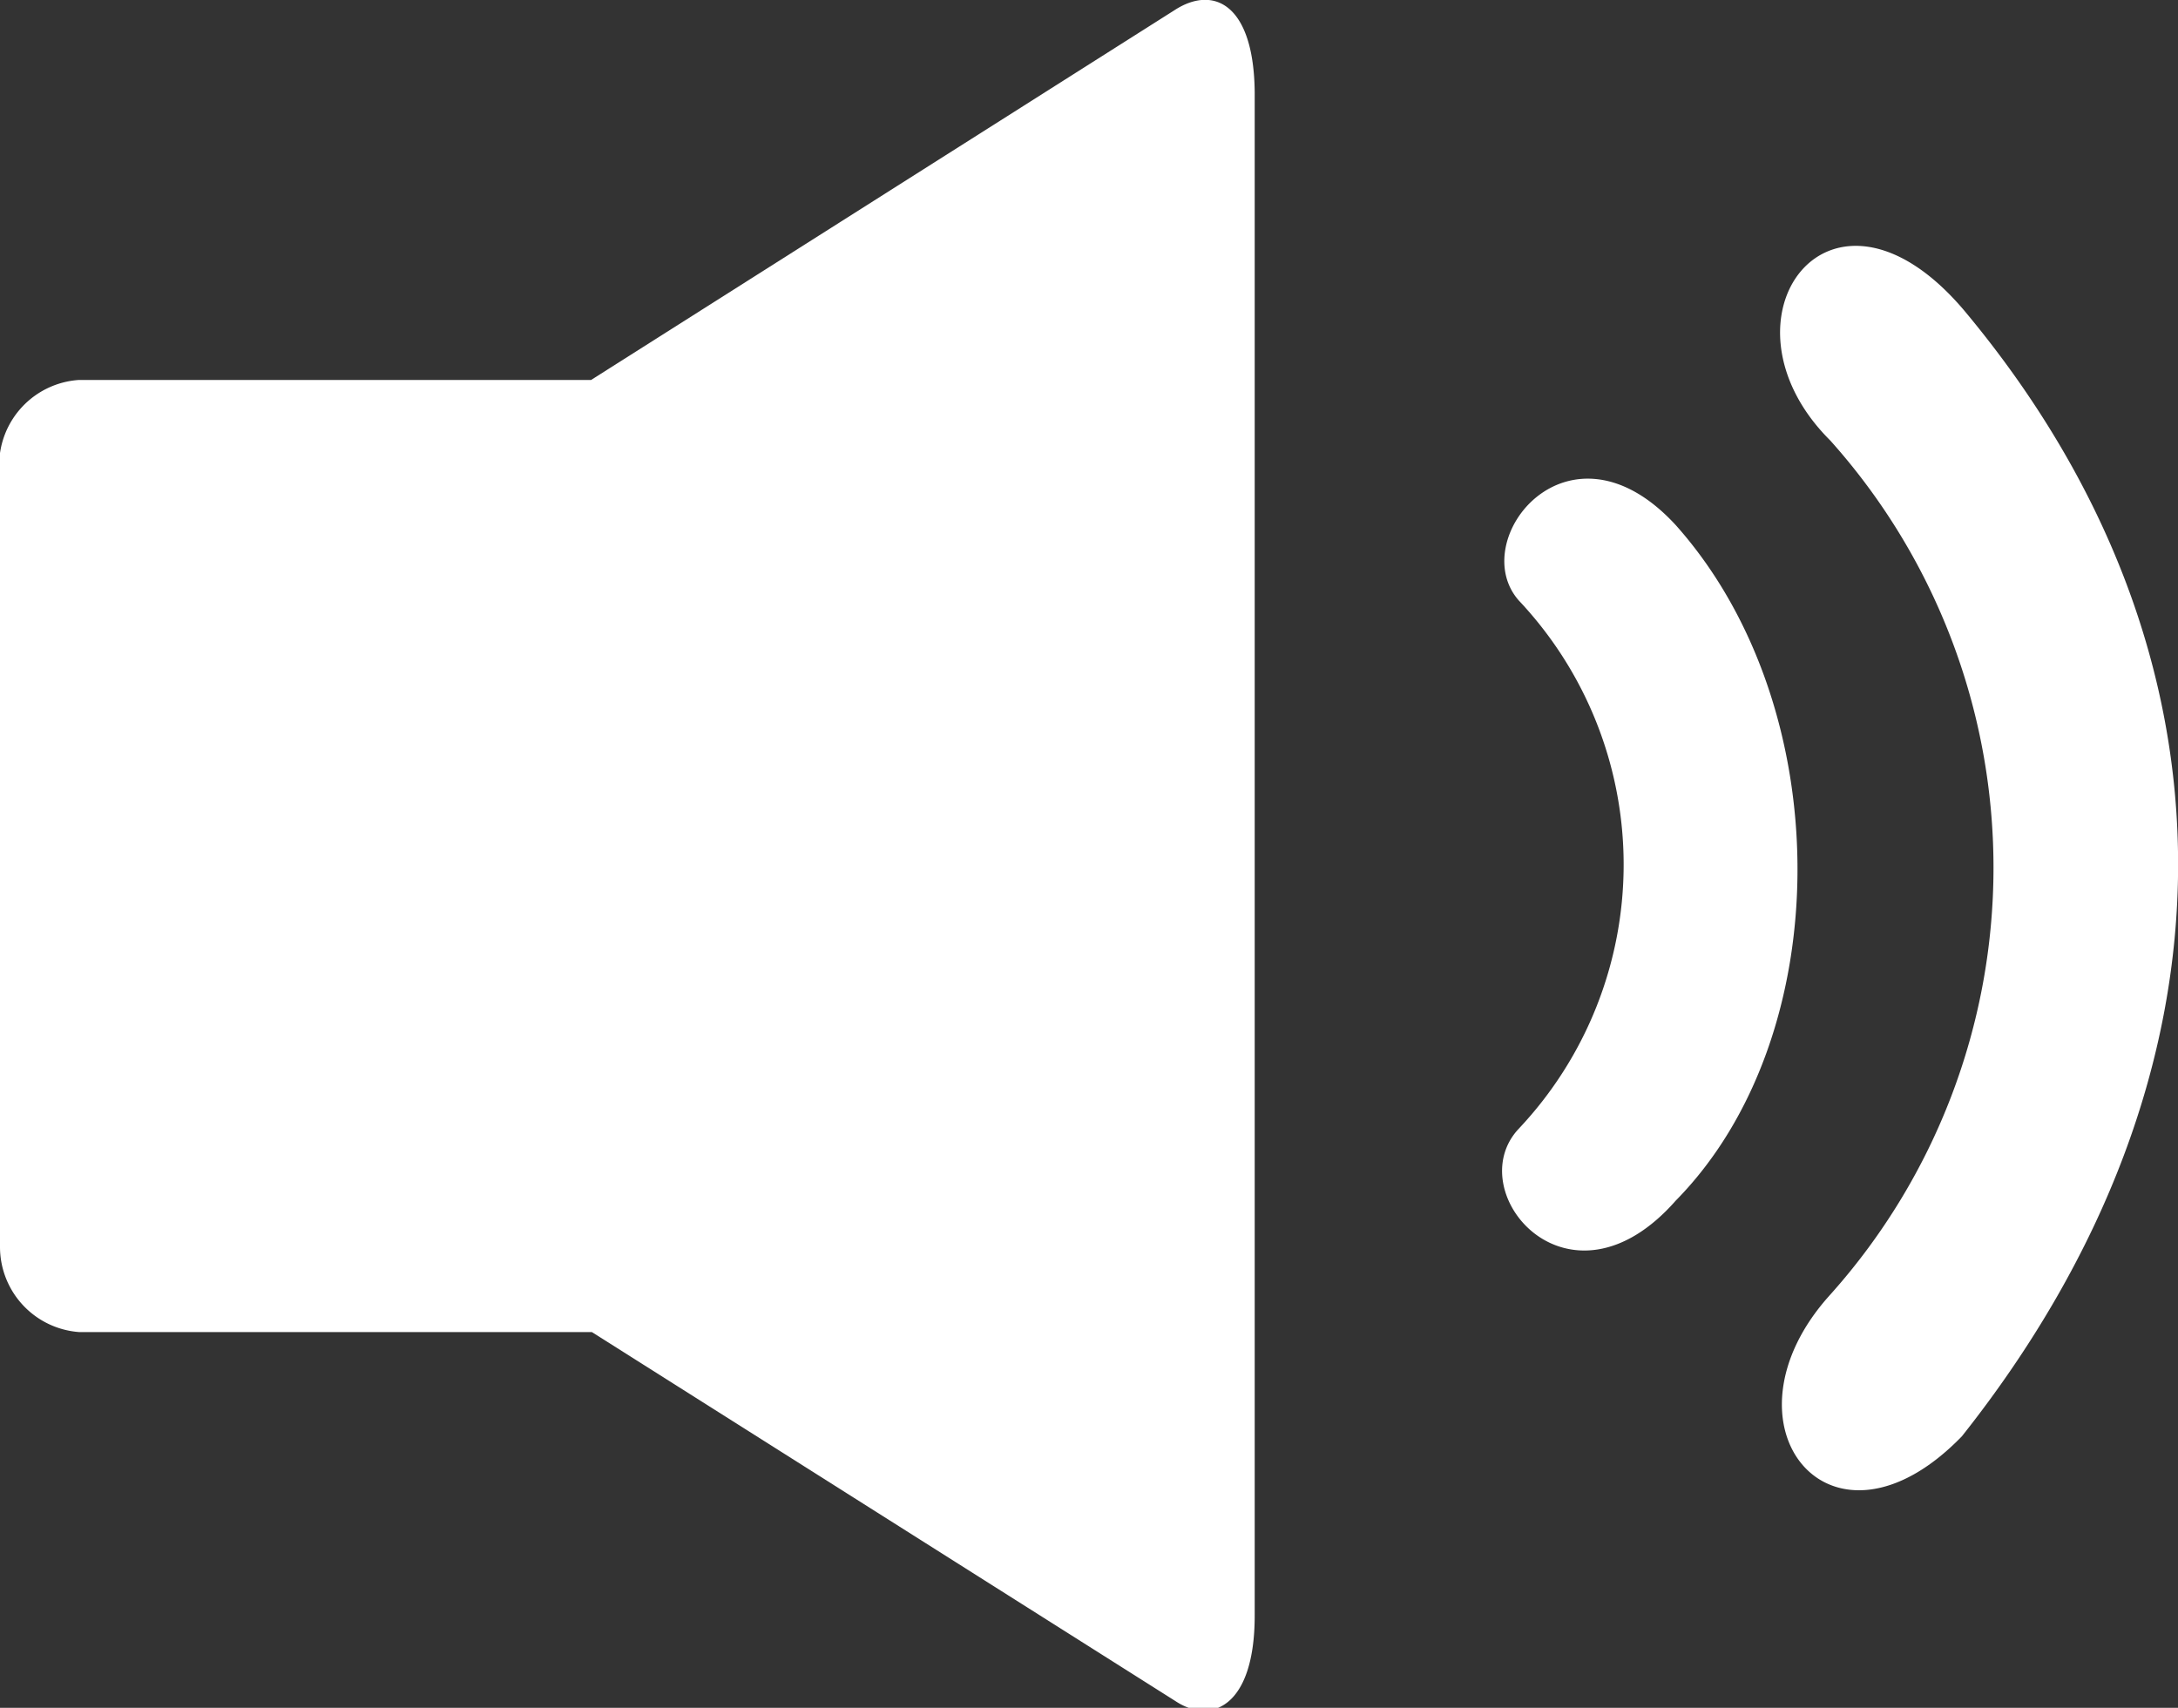
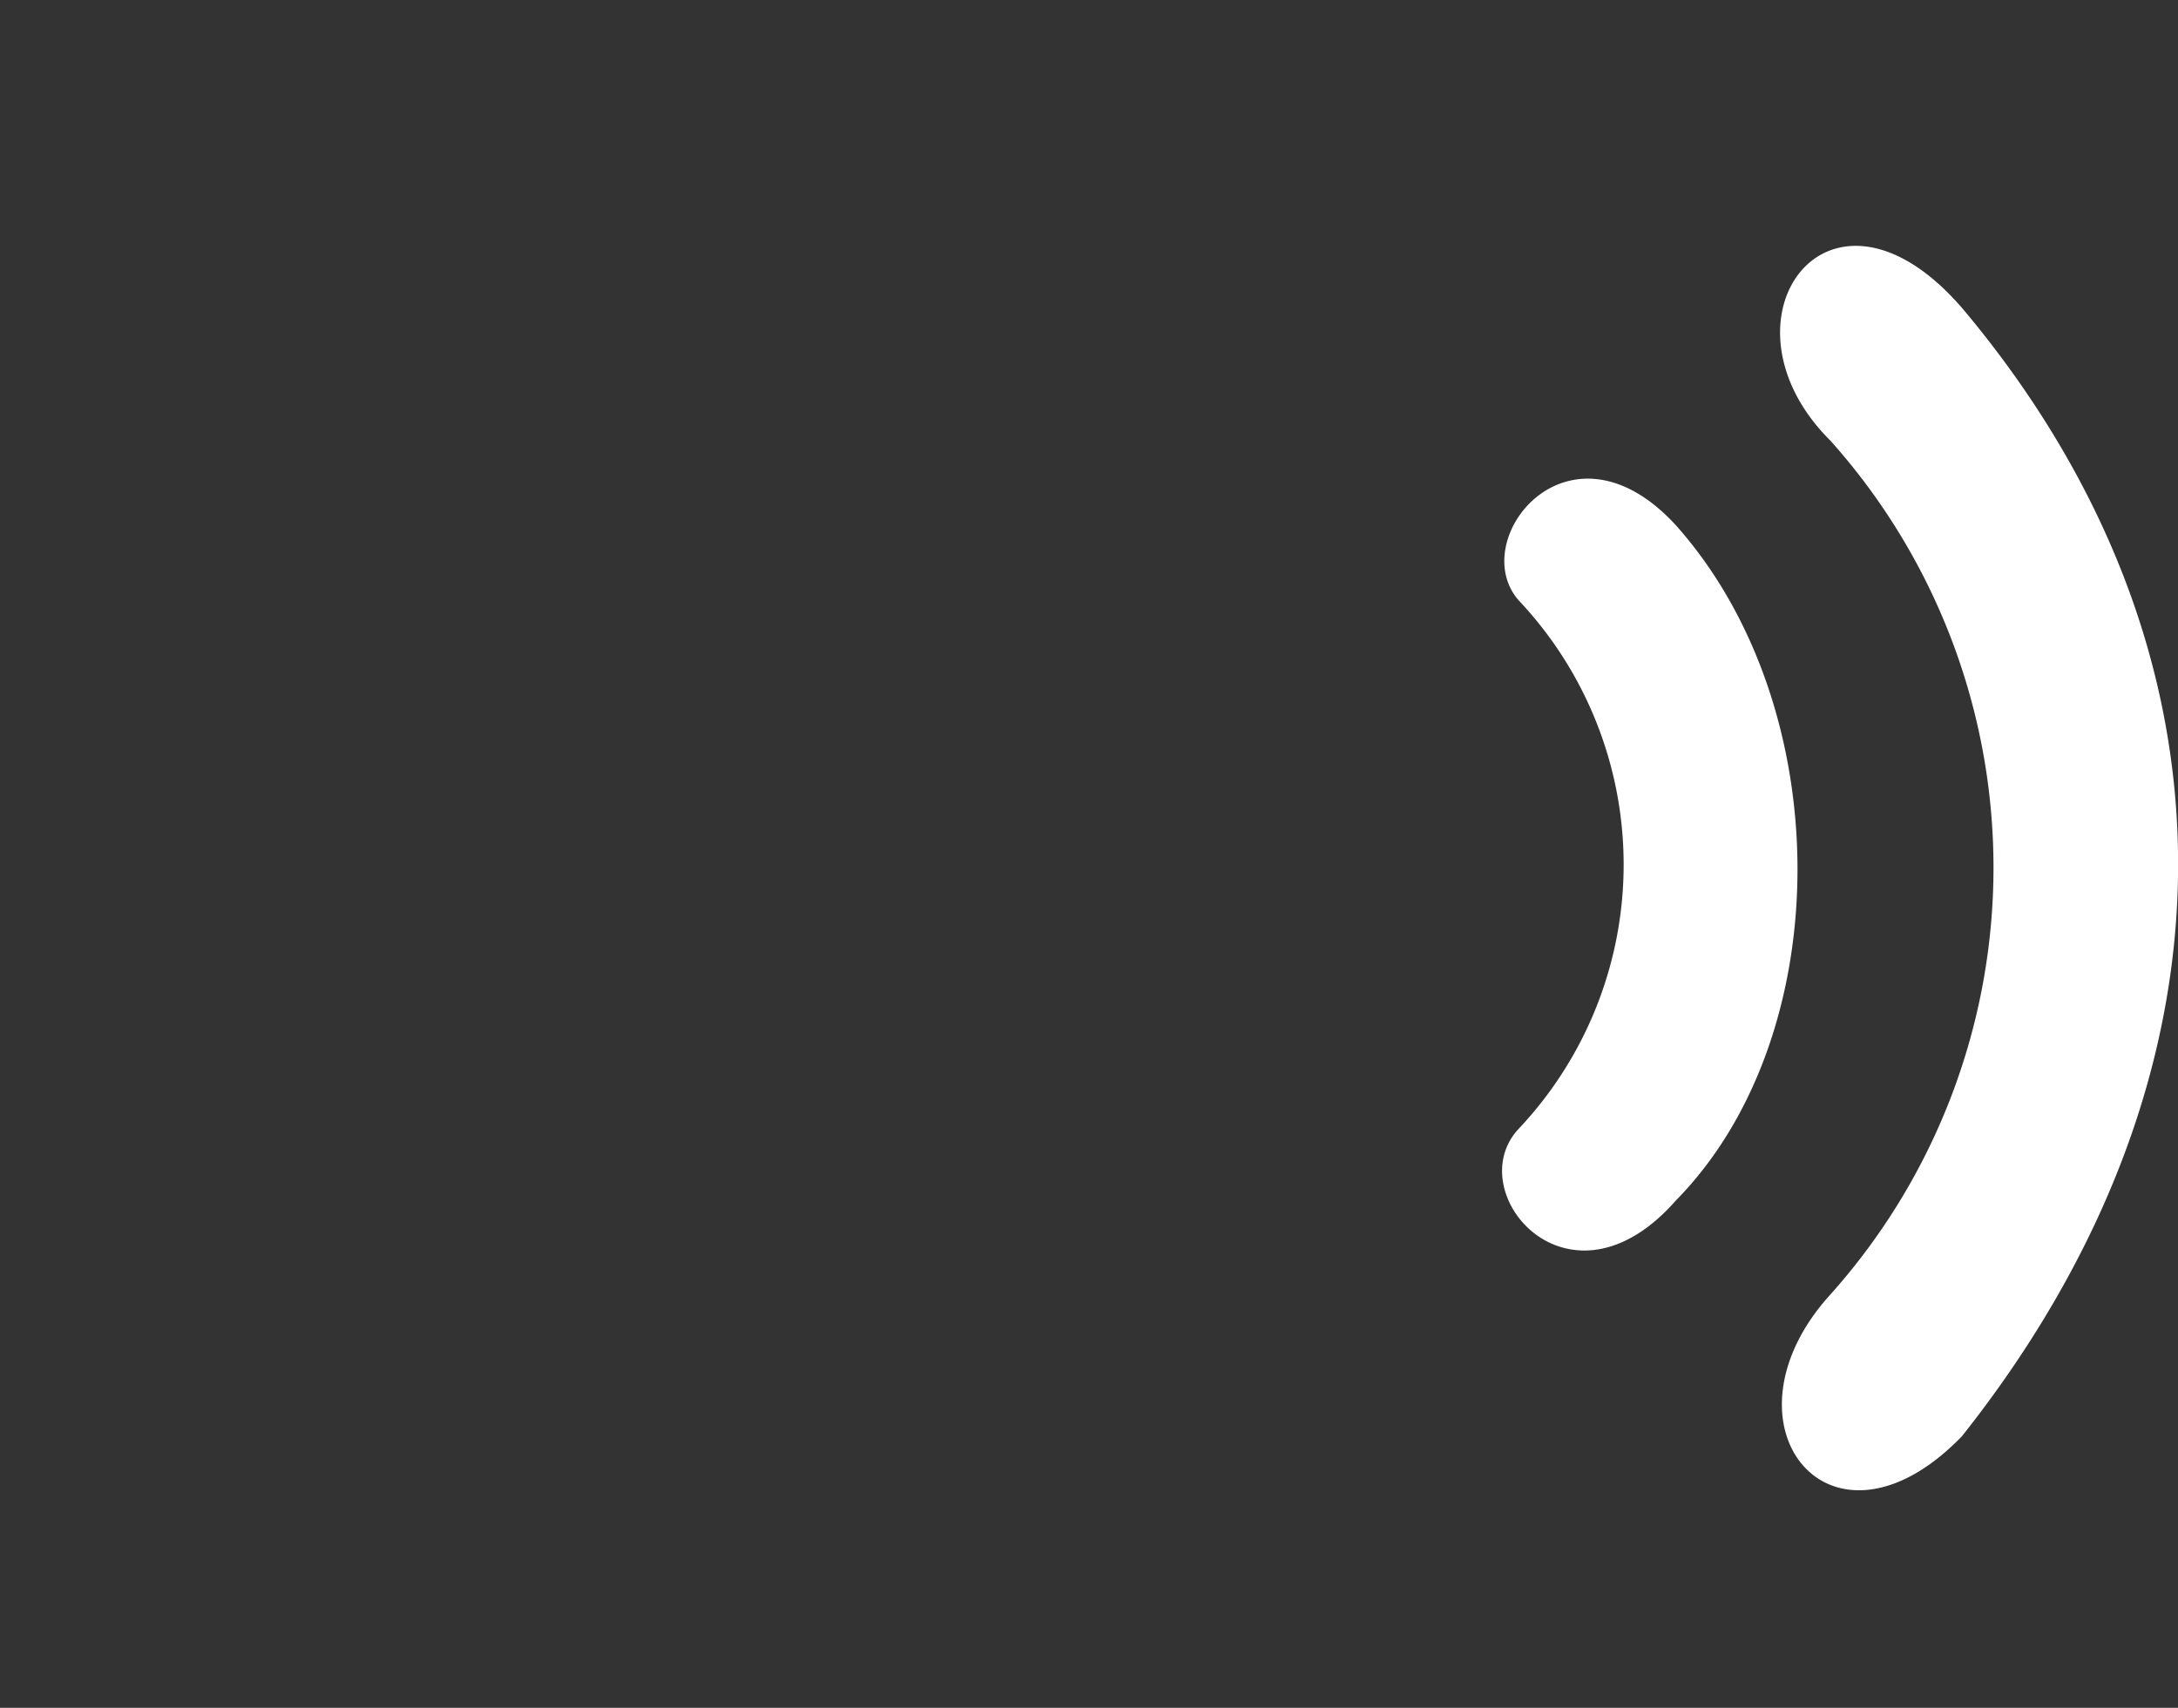
<svg xmlns="http://www.w3.org/2000/svg" viewBox="0 0 25.5 20">
  <rect x="0" y="0" width="25.5" height="20" fill="#333333" stroke="none" />
  <defs>
    <style>.cls-1{fill:#fff;}</style>
  </defs>
  <g id="Layer_2" data-name="Layer 2">
    <g id="Layer_1-2" data-name="Layer 1">
-       <path class="cls-1" d="M13.75.12,6.92,4.45h-6a1,1,0,0,0-.93,1H0V14.6a1,1,0,0,0,.93,1h6l6.83,4.32c.42.28.93.07.93-1V1.08C14.68.05,14.21-.18,13.75.12Z" />
      <path class="cls-1" d="M19.62,6.15c-1.25-1.36-2.46.17-1.84.88a4.51,4.51,0,0,1,0,6.19c-.69.74.59,2.26,1.84.84h0C21.52,12.13,21.52,8.28,19.62,6.15Z" />
-       <path class="cls-1" d="M23,3.64c-1.57-1.86-3,.1-1.57,1.52a7.5,7.5,0,0,1,0,10c-1.38,1.52,0,3.25,1.54,1.66C26.34,12.57,26.34,7.64,23,3.64Z" />
+       <path class="cls-1" d="M23,3.64c-1.57-1.86-3,.1-1.57,1.52a7.5,7.5,0,0,1,0,10c-1.38,1.52,0,3.25,1.54,1.66C26.34,12.57,26.34,7.64,23,3.64" />
    </g>
  </g>
</svg>